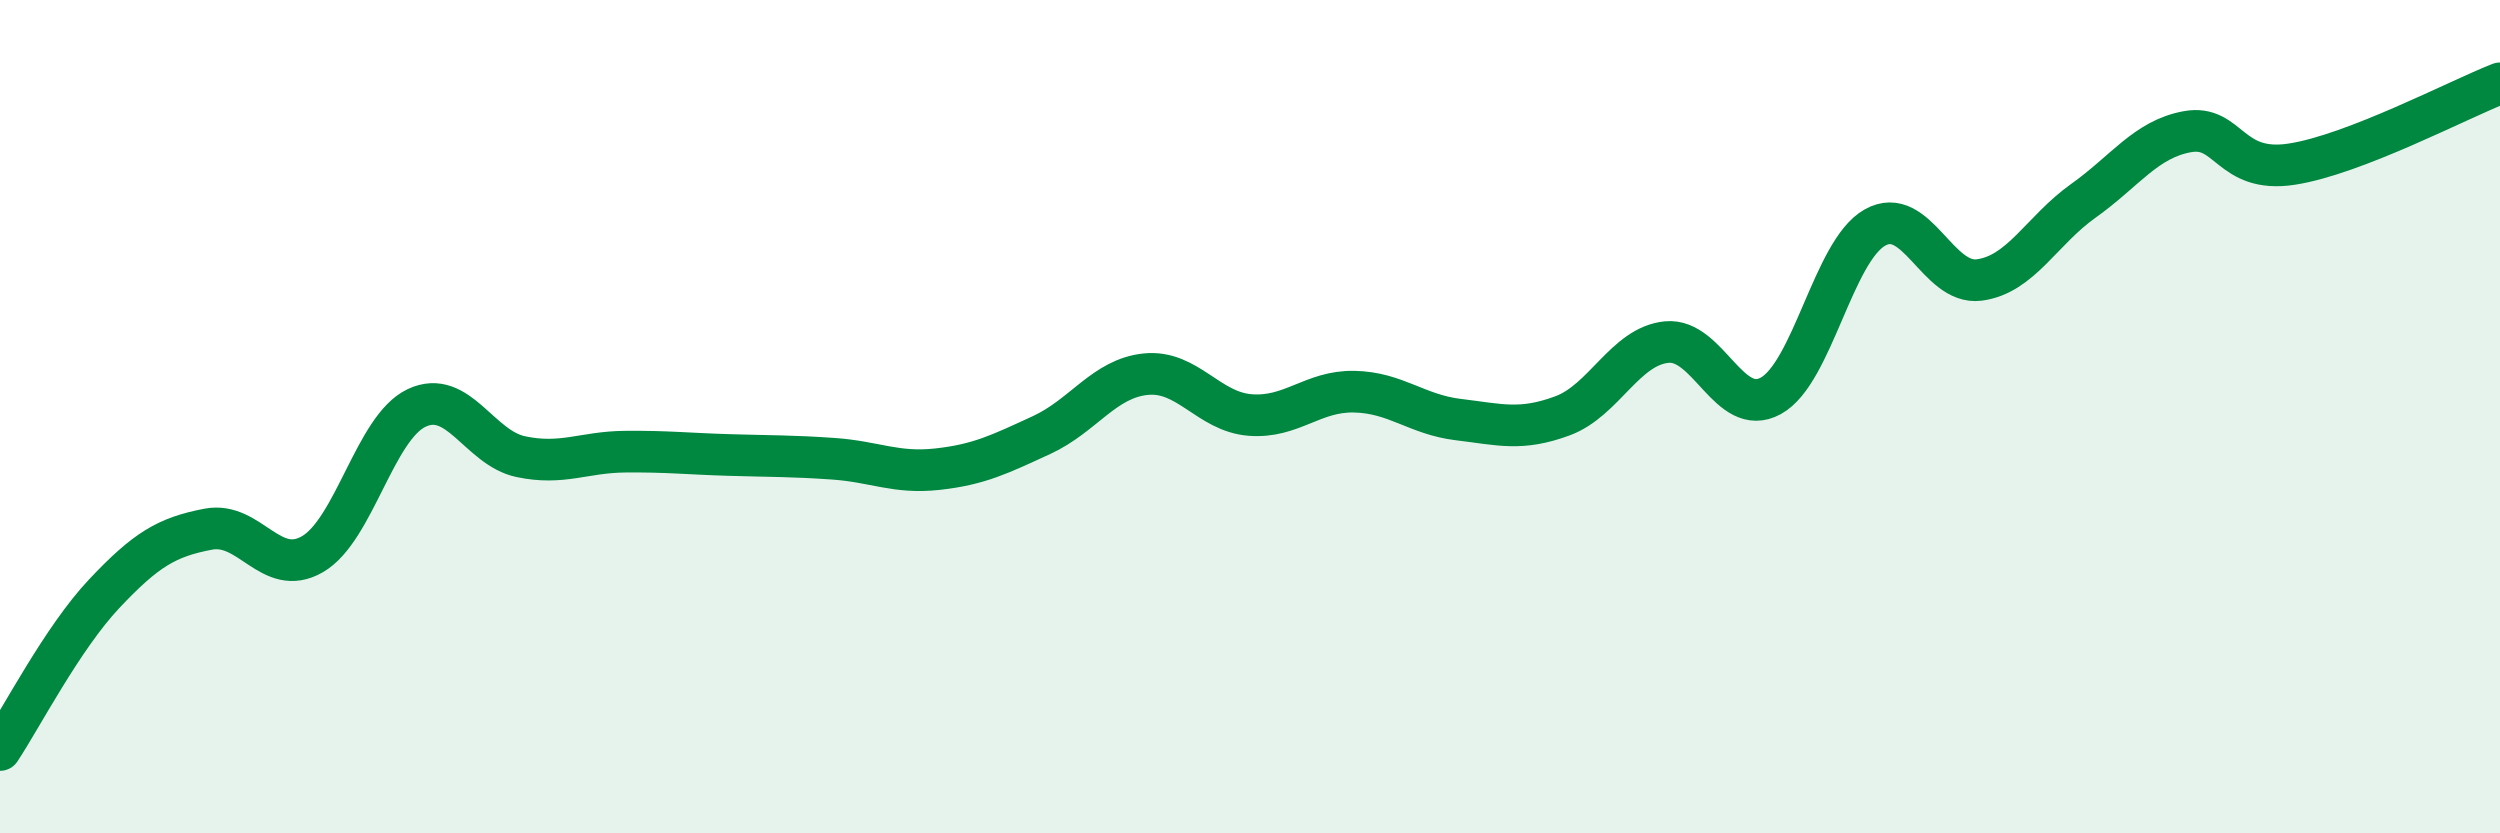
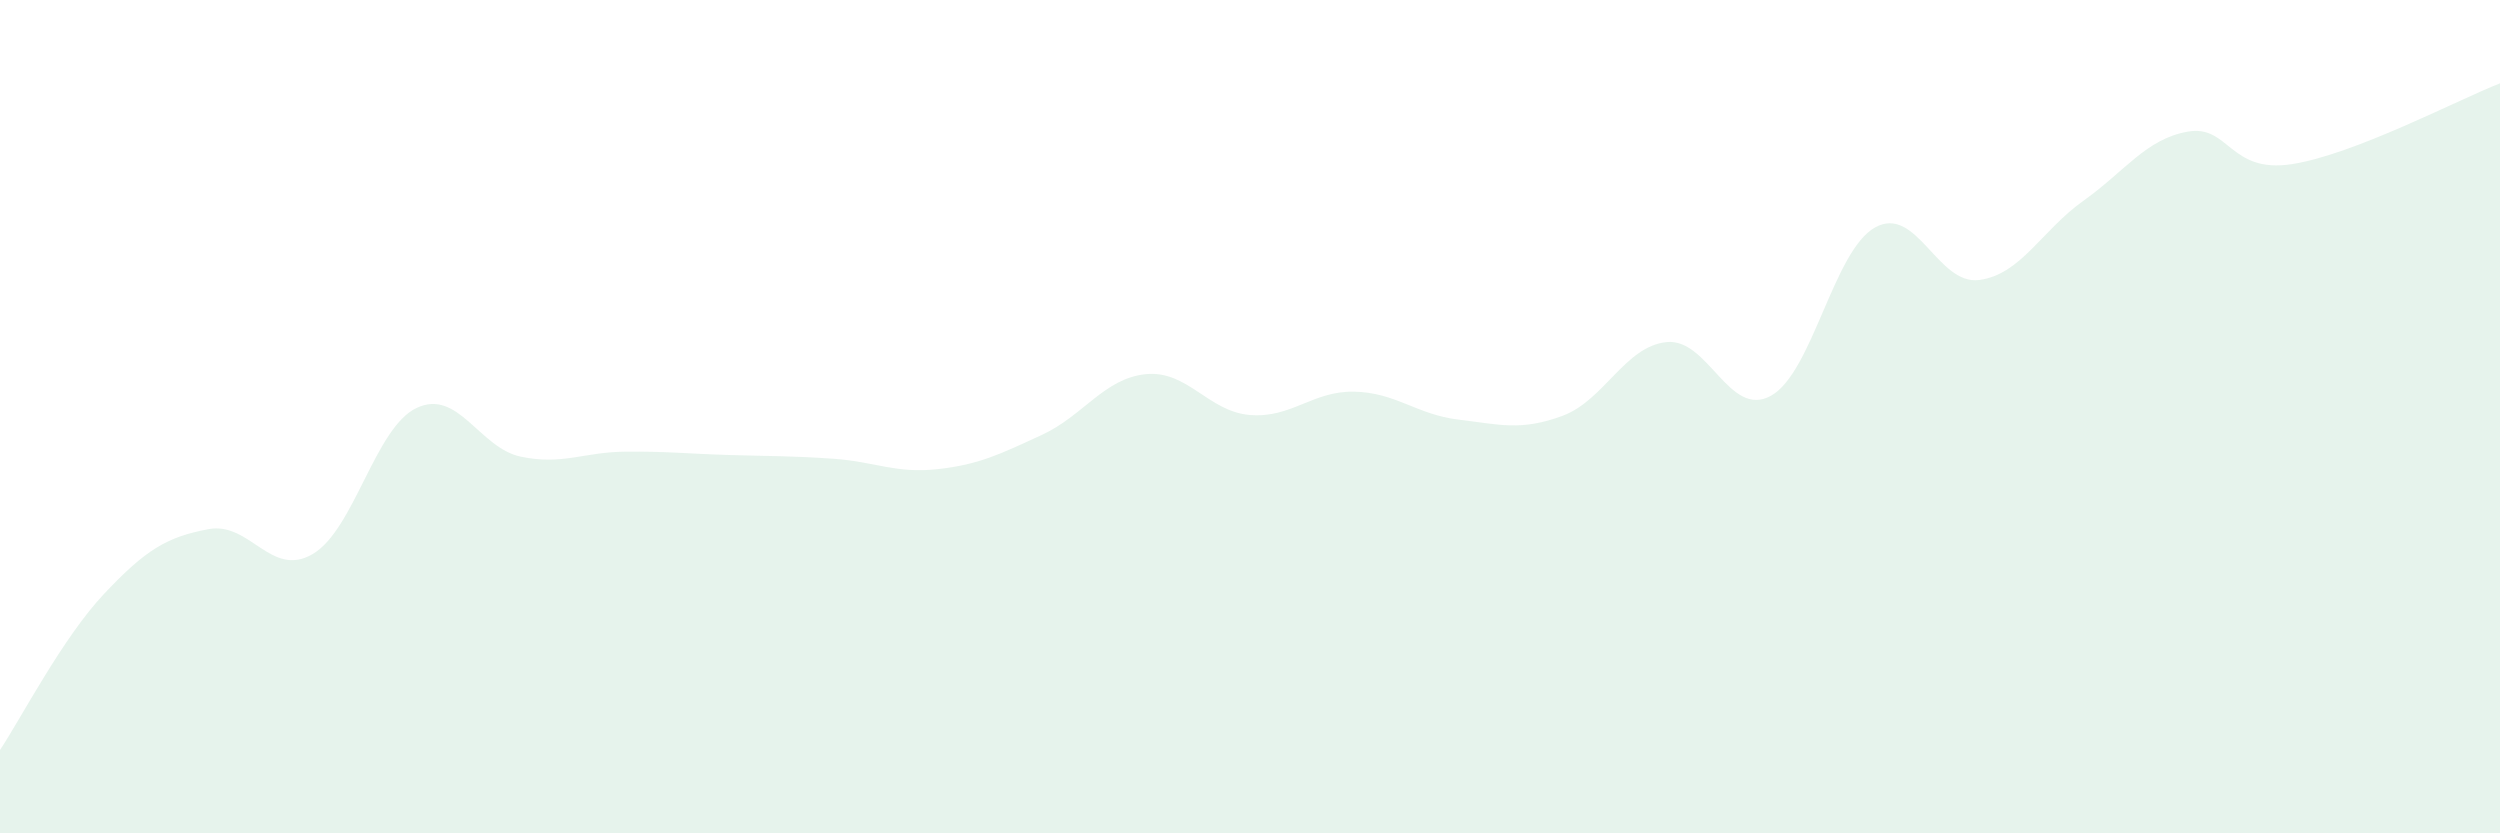
<svg xmlns="http://www.w3.org/2000/svg" width="60" height="20" viewBox="0 0 60 20">
  <path d="M 0,18 C 0.5,17.25 1.5,15.31 2.5,14.25 C 3.5,13.19 4,12.89 5,12.7 C 6,12.51 6.5,13.88 7.5,13.3 C 8.5,12.72 9,10.26 10,9.79 C 11,9.32 11.5,10.75 12.5,10.96 C 13.5,11.17 14,10.85 15,10.84 C 16,10.83 16.5,10.89 17.5,10.92 C 18.5,10.95 19,10.94 20,11.01 C 21,11.08 21.5,11.37 22.5,11.26 C 23.5,11.15 24,10.9 25,10.44 C 26,9.98 26.5,9.08 27.5,8.98 C 28.5,8.88 29,9.88 30,9.96 C 31,10.04 31.5,9.38 32.5,9.4 C 33.5,9.42 34,9.95 35,10.07 C 36,10.19 36.5,10.35 37.5,9.98 C 38.5,9.61 39,8.31 40,8.21 C 41,8.11 41.5,10.05 42.5,9.5 C 43.5,8.95 44,6.02 45,5.46 C 46,4.9 46.5,6.85 47.5,6.72 C 48.5,6.59 49,5.53 50,4.82 C 51,4.11 51.5,3.34 52.5,3.16 C 53.5,2.98 53.5,4.17 55,3.94 C 56.5,3.71 59,2.39 60,2L60 20L0 20Z" fill="#008740" opacity="0.1" stroke-linecap="round" stroke-linejoin="round" />
-   <path d="M 0,18 C 0.5,17.25 1.5,15.31 2.5,14.25 C 3.5,13.19 4,12.89 5,12.7 C 6,12.51 6.5,13.88 7.5,13.3 C 8.5,12.72 9,10.26 10,9.79 C 11,9.32 11.5,10.75 12.5,10.96 C 13.5,11.17 14,10.85 15,10.84 C 16,10.83 16.5,10.89 17.5,10.92 C 18.5,10.95 19,10.94 20,11.01 C 21,11.08 21.5,11.37 22.5,11.26 C 23.5,11.15 24,10.9 25,10.44 C 26,9.98 26.5,9.08 27.5,8.98 C 28.5,8.88 29,9.88 30,9.96 C 31,10.04 31.5,9.38 32.5,9.4 C 33.5,9.42 34,9.95 35,10.07 C 36,10.19 36.5,10.35 37.5,9.98 C 38.5,9.61 39,8.31 40,8.21 C 41,8.11 41.5,10.05 42.5,9.5 C 43.5,8.95 44,6.02 45,5.46 C 46,4.9 46.5,6.85 47.5,6.72 C 48.5,6.59 49,5.53 50,4.82 C 51,4.11 51.5,3.34 52.5,3.16 C 53.5,2.98 53.5,4.17 55,3.94 C 56.5,3.71 59,2.39 60,2" stroke="#008740" stroke-width="1" fill="none" stroke-linecap="round" stroke-linejoin="round" />
</svg>